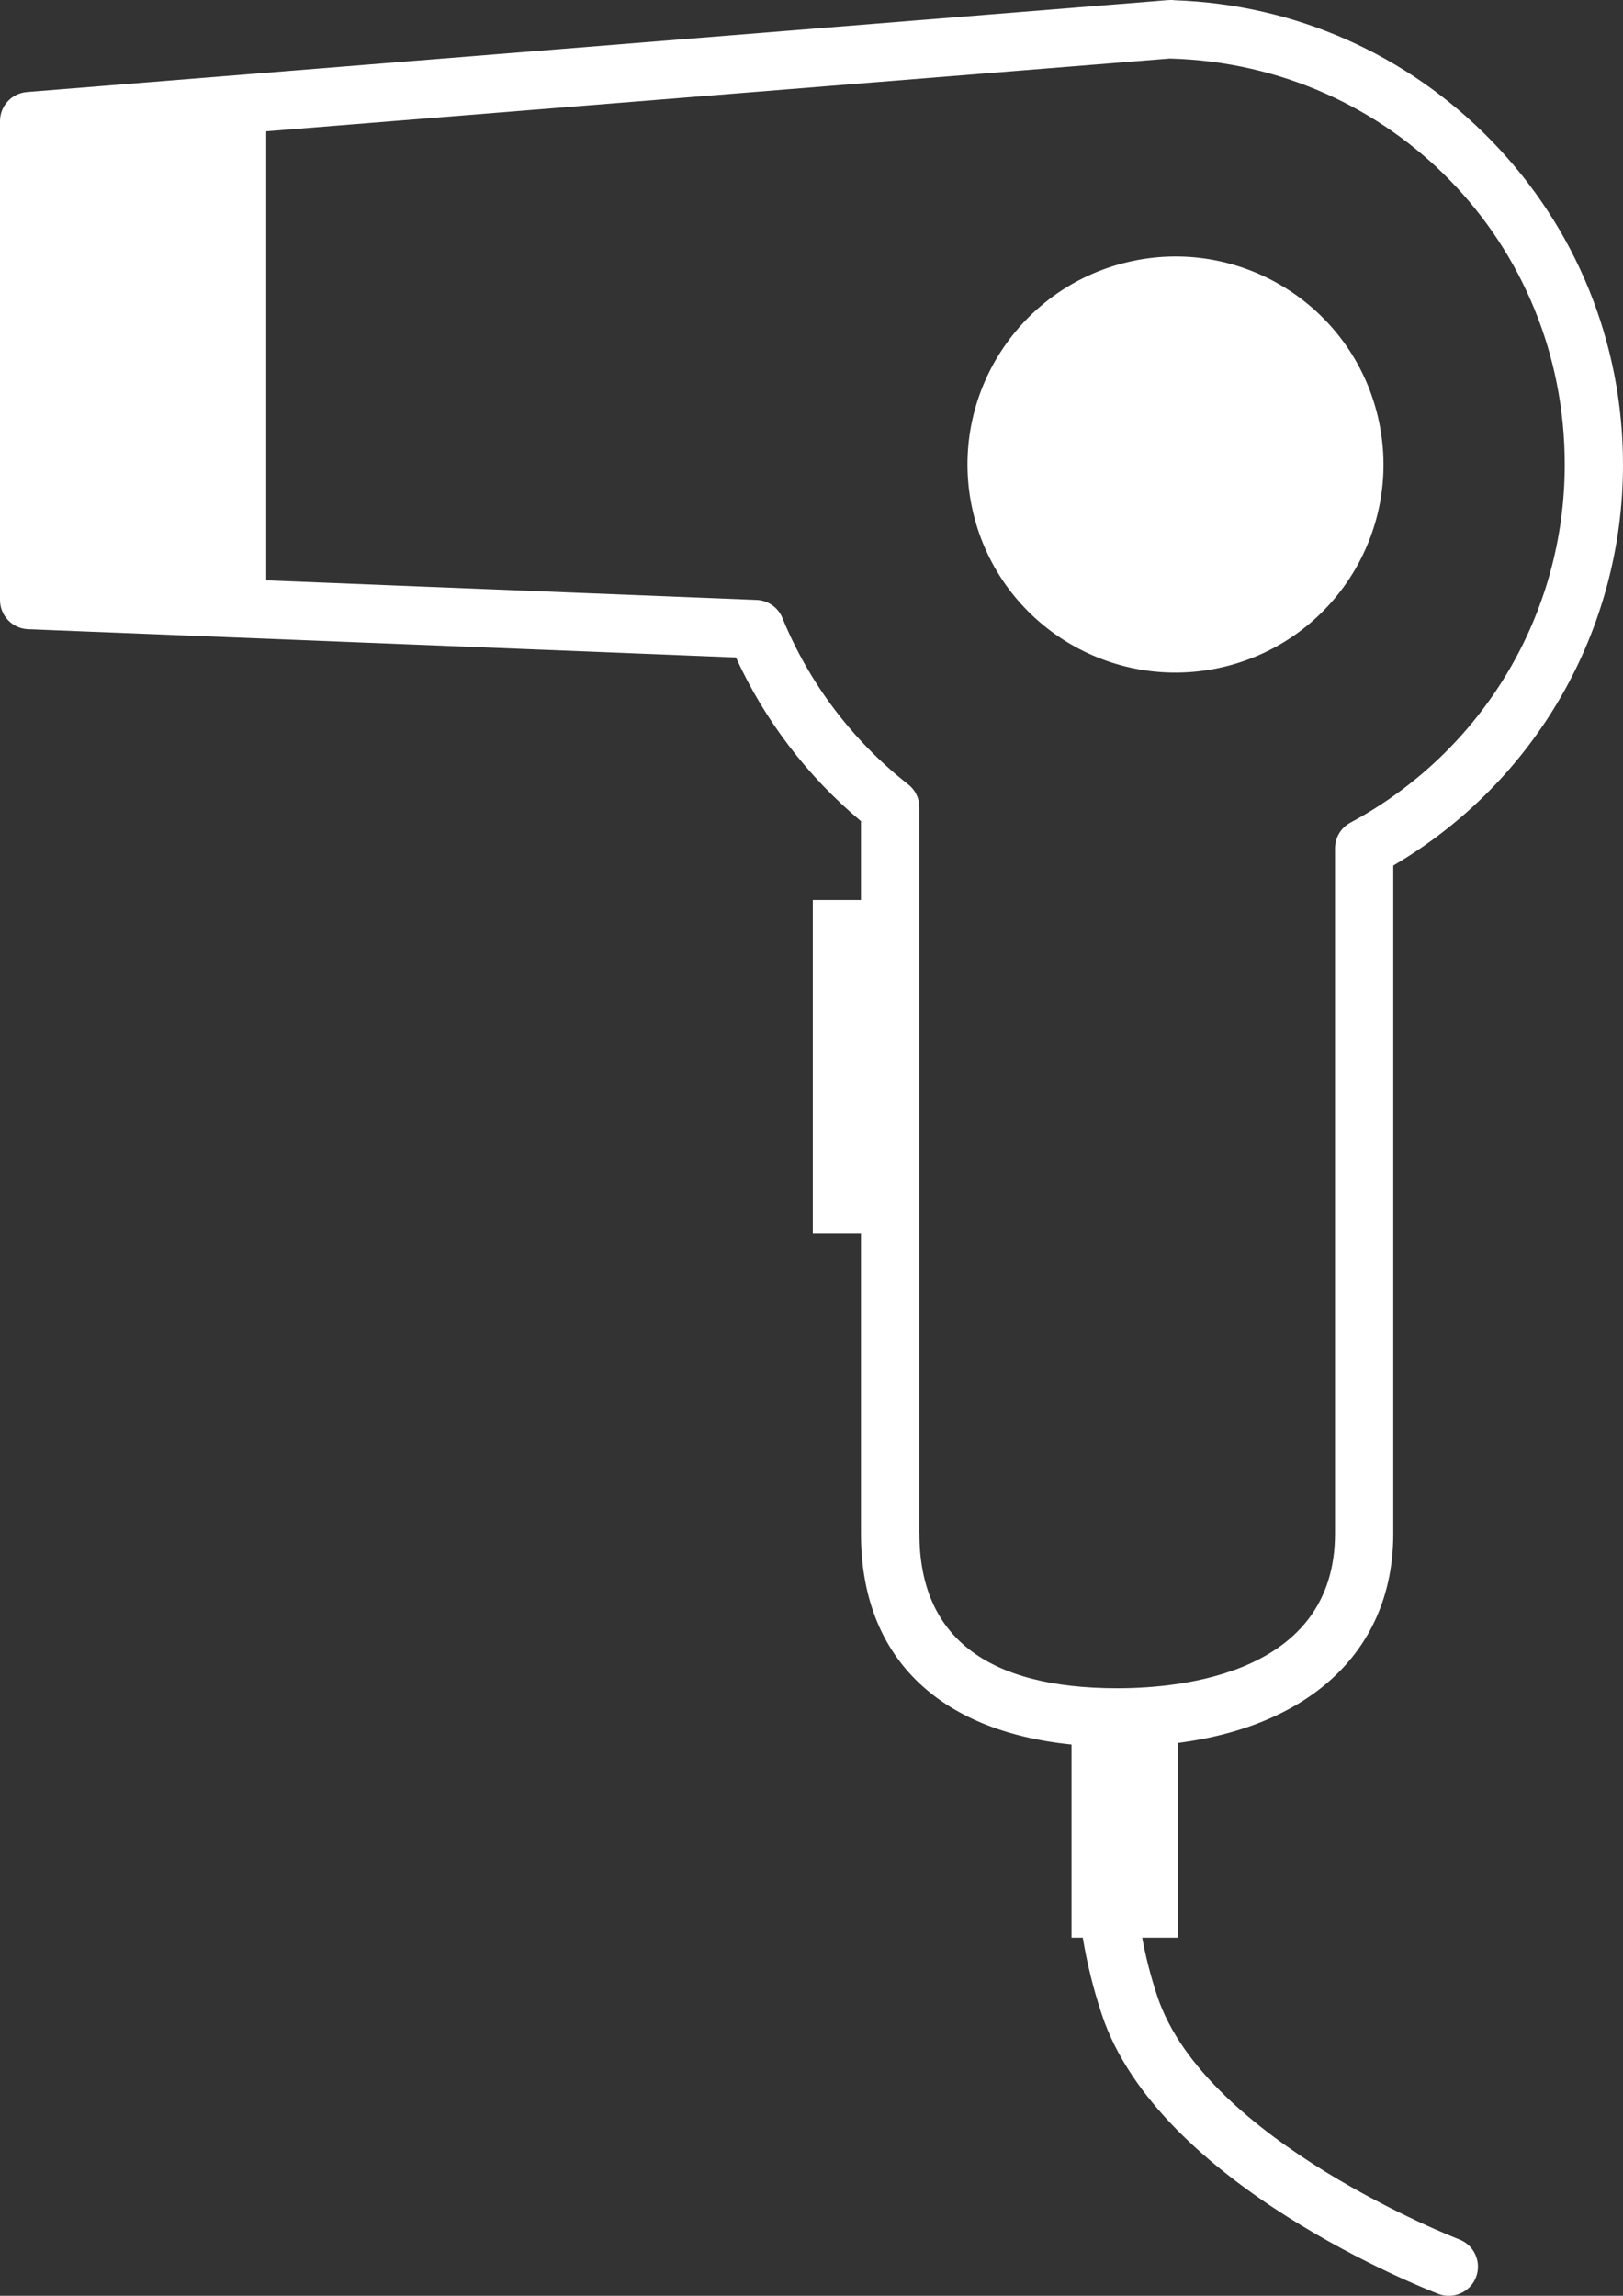
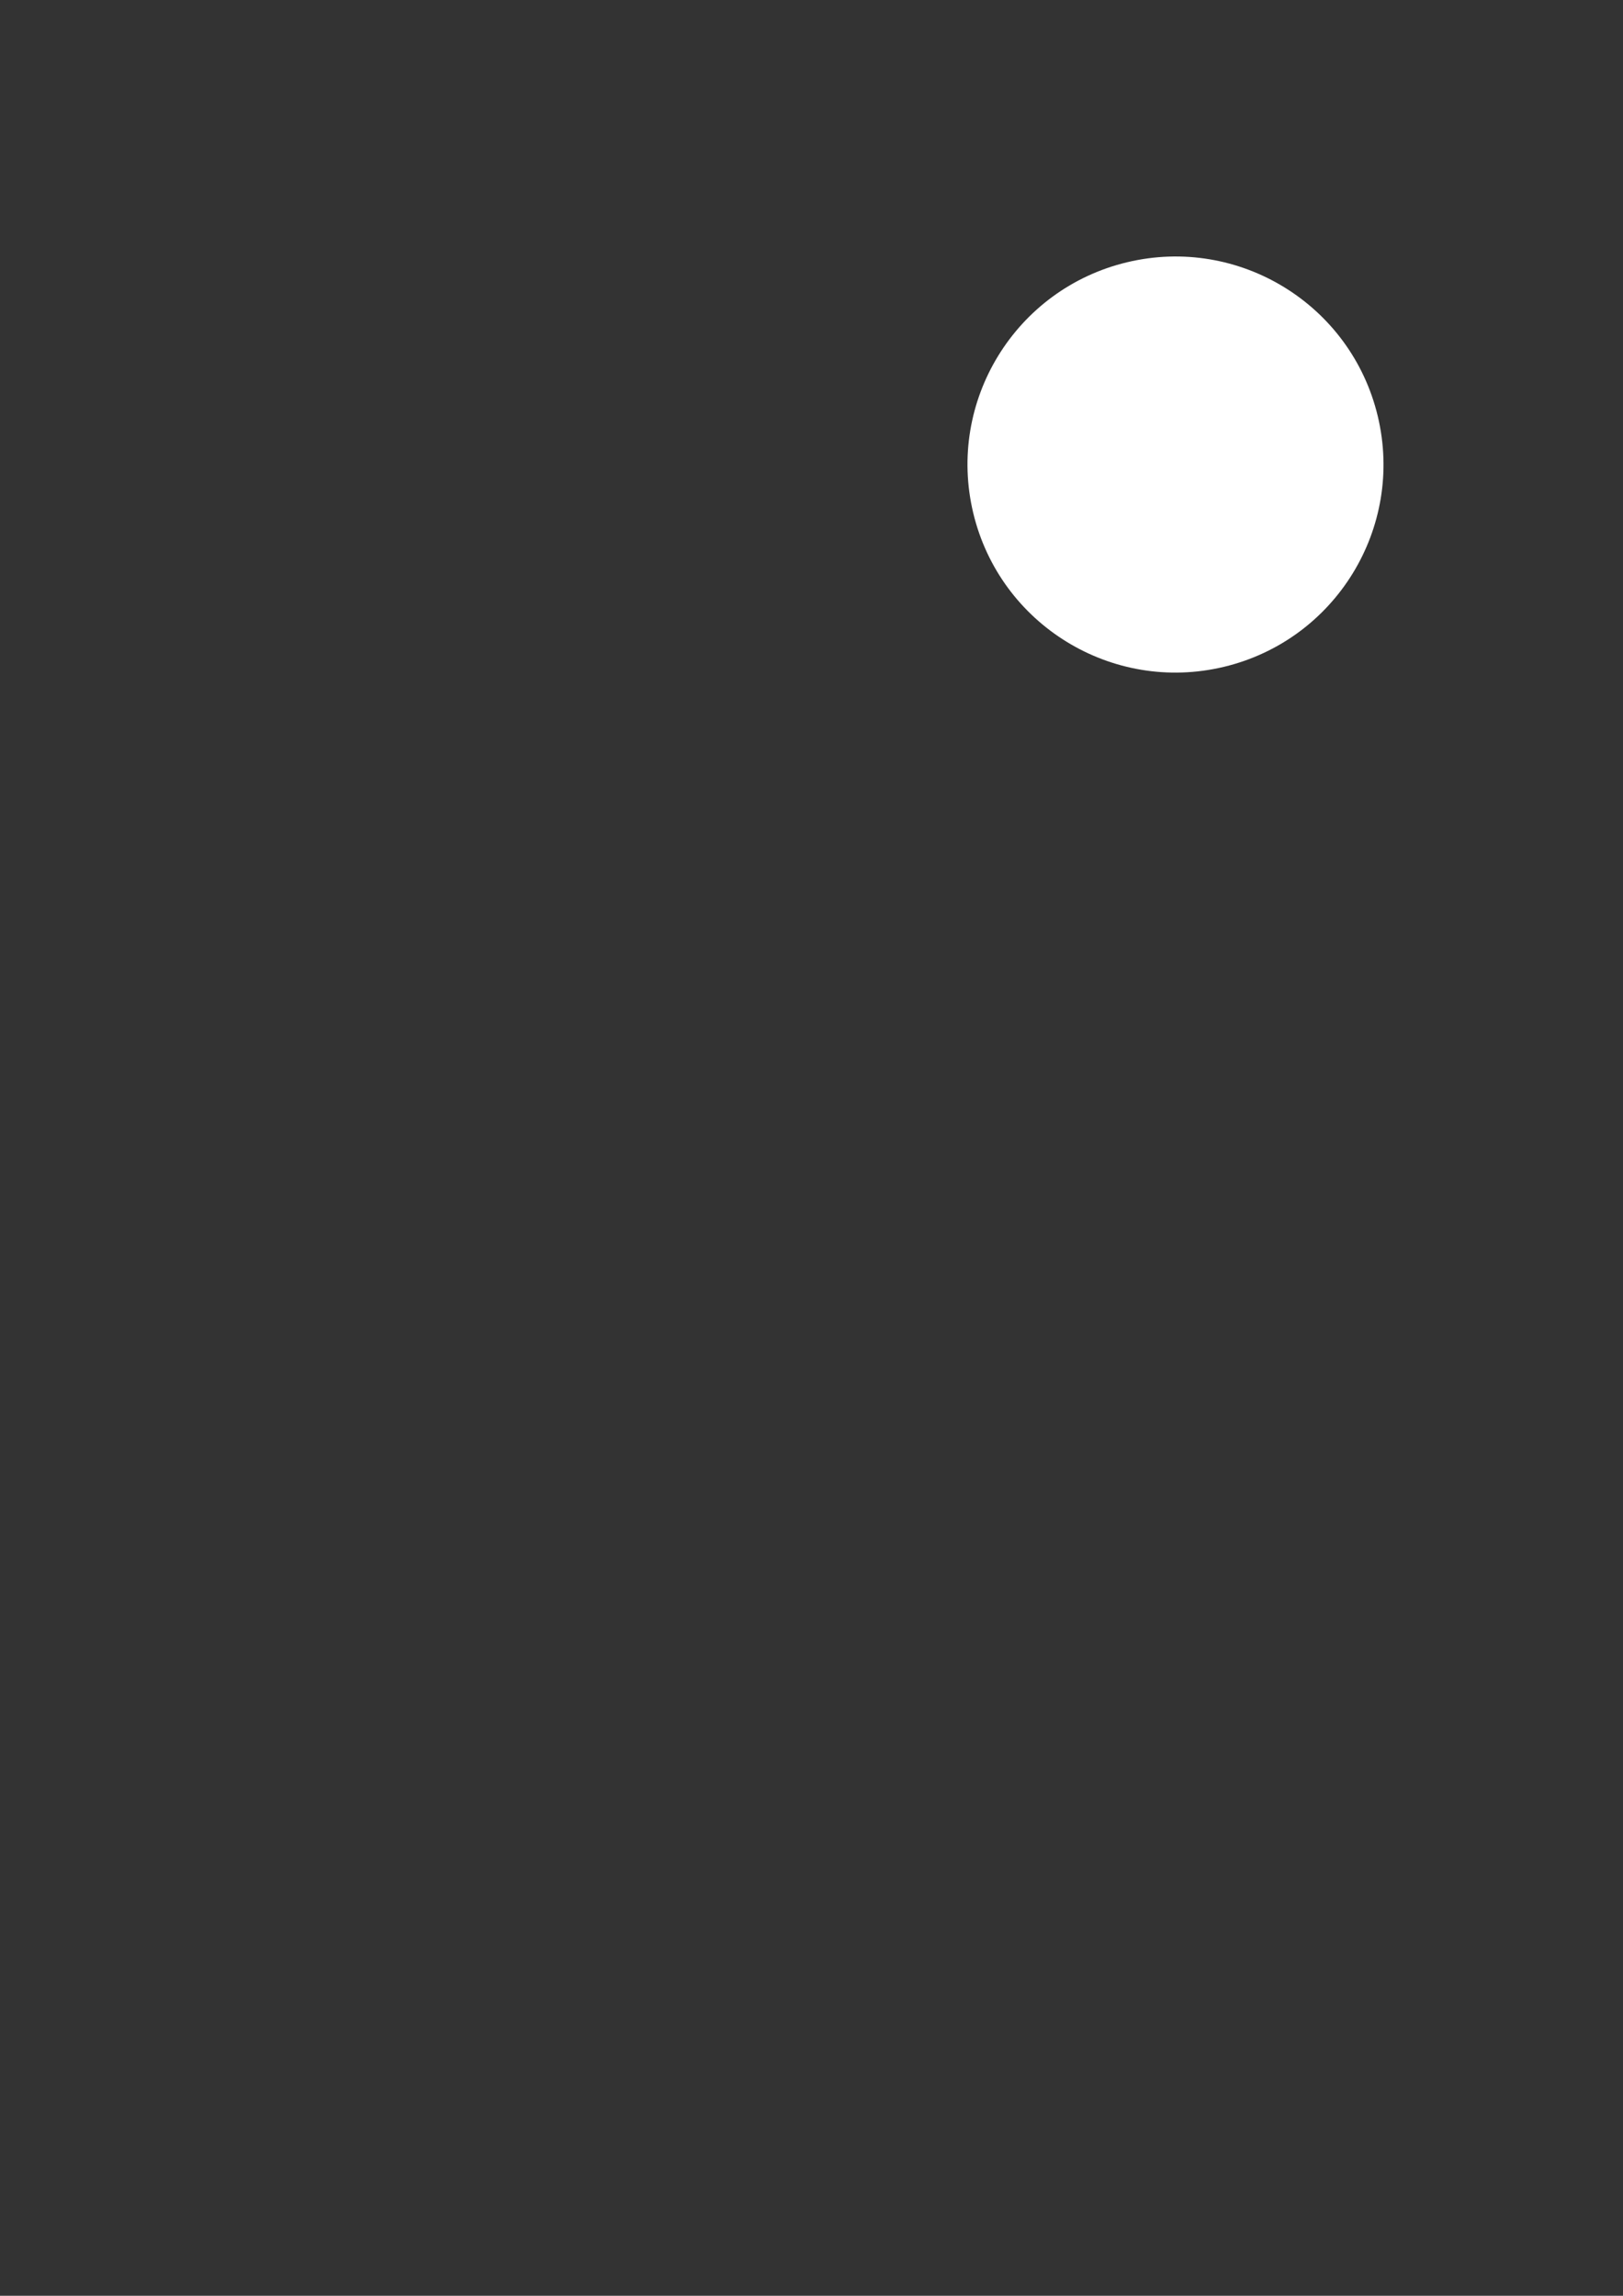
<svg xmlns="http://www.w3.org/2000/svg" id="_レイヤー_2" viewBox="0 0 194.71 275.37">
  <rect x="0" y="0" width="194.71" height="275.37" fill="#333333" stroke="none" />
  <g id="_デザイン">
    <circle cx="141.02" cy="55.72" r="24.95" transform="translate(-9.09 34.33) rotate(-13.45)" style="fill:#fff; stroke-width:0px;" />
-     <path d="m141.31,209.06c16.12-2.08,25.84-11.3,25.84-25.1v-80.14c17.05-10,27.56-28.23,27.56-48.09,0-14.61-5.62-28.43-15.82-38.89C168.81,6.49,155.34.53,140.93.03c-.25-.04-.51-.04-.77-.02L3.22,11.04c-1.82.15-3.22,1.66-3.22,3.49v57.44c0,1.88,1.48,3.42,3.36,3.5l84.93,3.39c3.45,7.55,8.59,14.28,15,19.64v9.45h-5.78v40.04h5.78v35.98c0,14.64,9.12,23.65,25.26,25.28v23.17h1.35c.48,2.92,1.22,6.01,2.29,9.23,6.83,20.48,39,32.97,40.37,33.5.41.16.83.23,1.25.23,1.41,0,2.74-.86,3.27-2.25.69-1.81-.22-3.83-2.02-4.52-.3-.12-30.43-11.8-36.22-29.17-.81-2.43-1.4-4.78-1.81-7.02h4.3v-23.35Zm-31.02-25.1v-87.13c0-1.08-.49-2.09-1.34-2.75-6.68-5.24-11.89-12.14-15.08-19.95-.52-1.27-1.73-2.12-3.1-2.17l-58.83-2.35V15.75l108.4-8.73s0,0,.01,0c26.56.72,47.37,22.12,47.37,48.7,0,17.98-9.85,34.44-25.72,42.96-1.14.61-1.84,1.8-1.84,3.08v82.19c0,16.74-18.25,18.55-26.09,18.55-15.77,0-23.77-6.24-23.77-18.55Z" style="fill:#fff; stroke-width:0px;" />
  </g>
</svg>